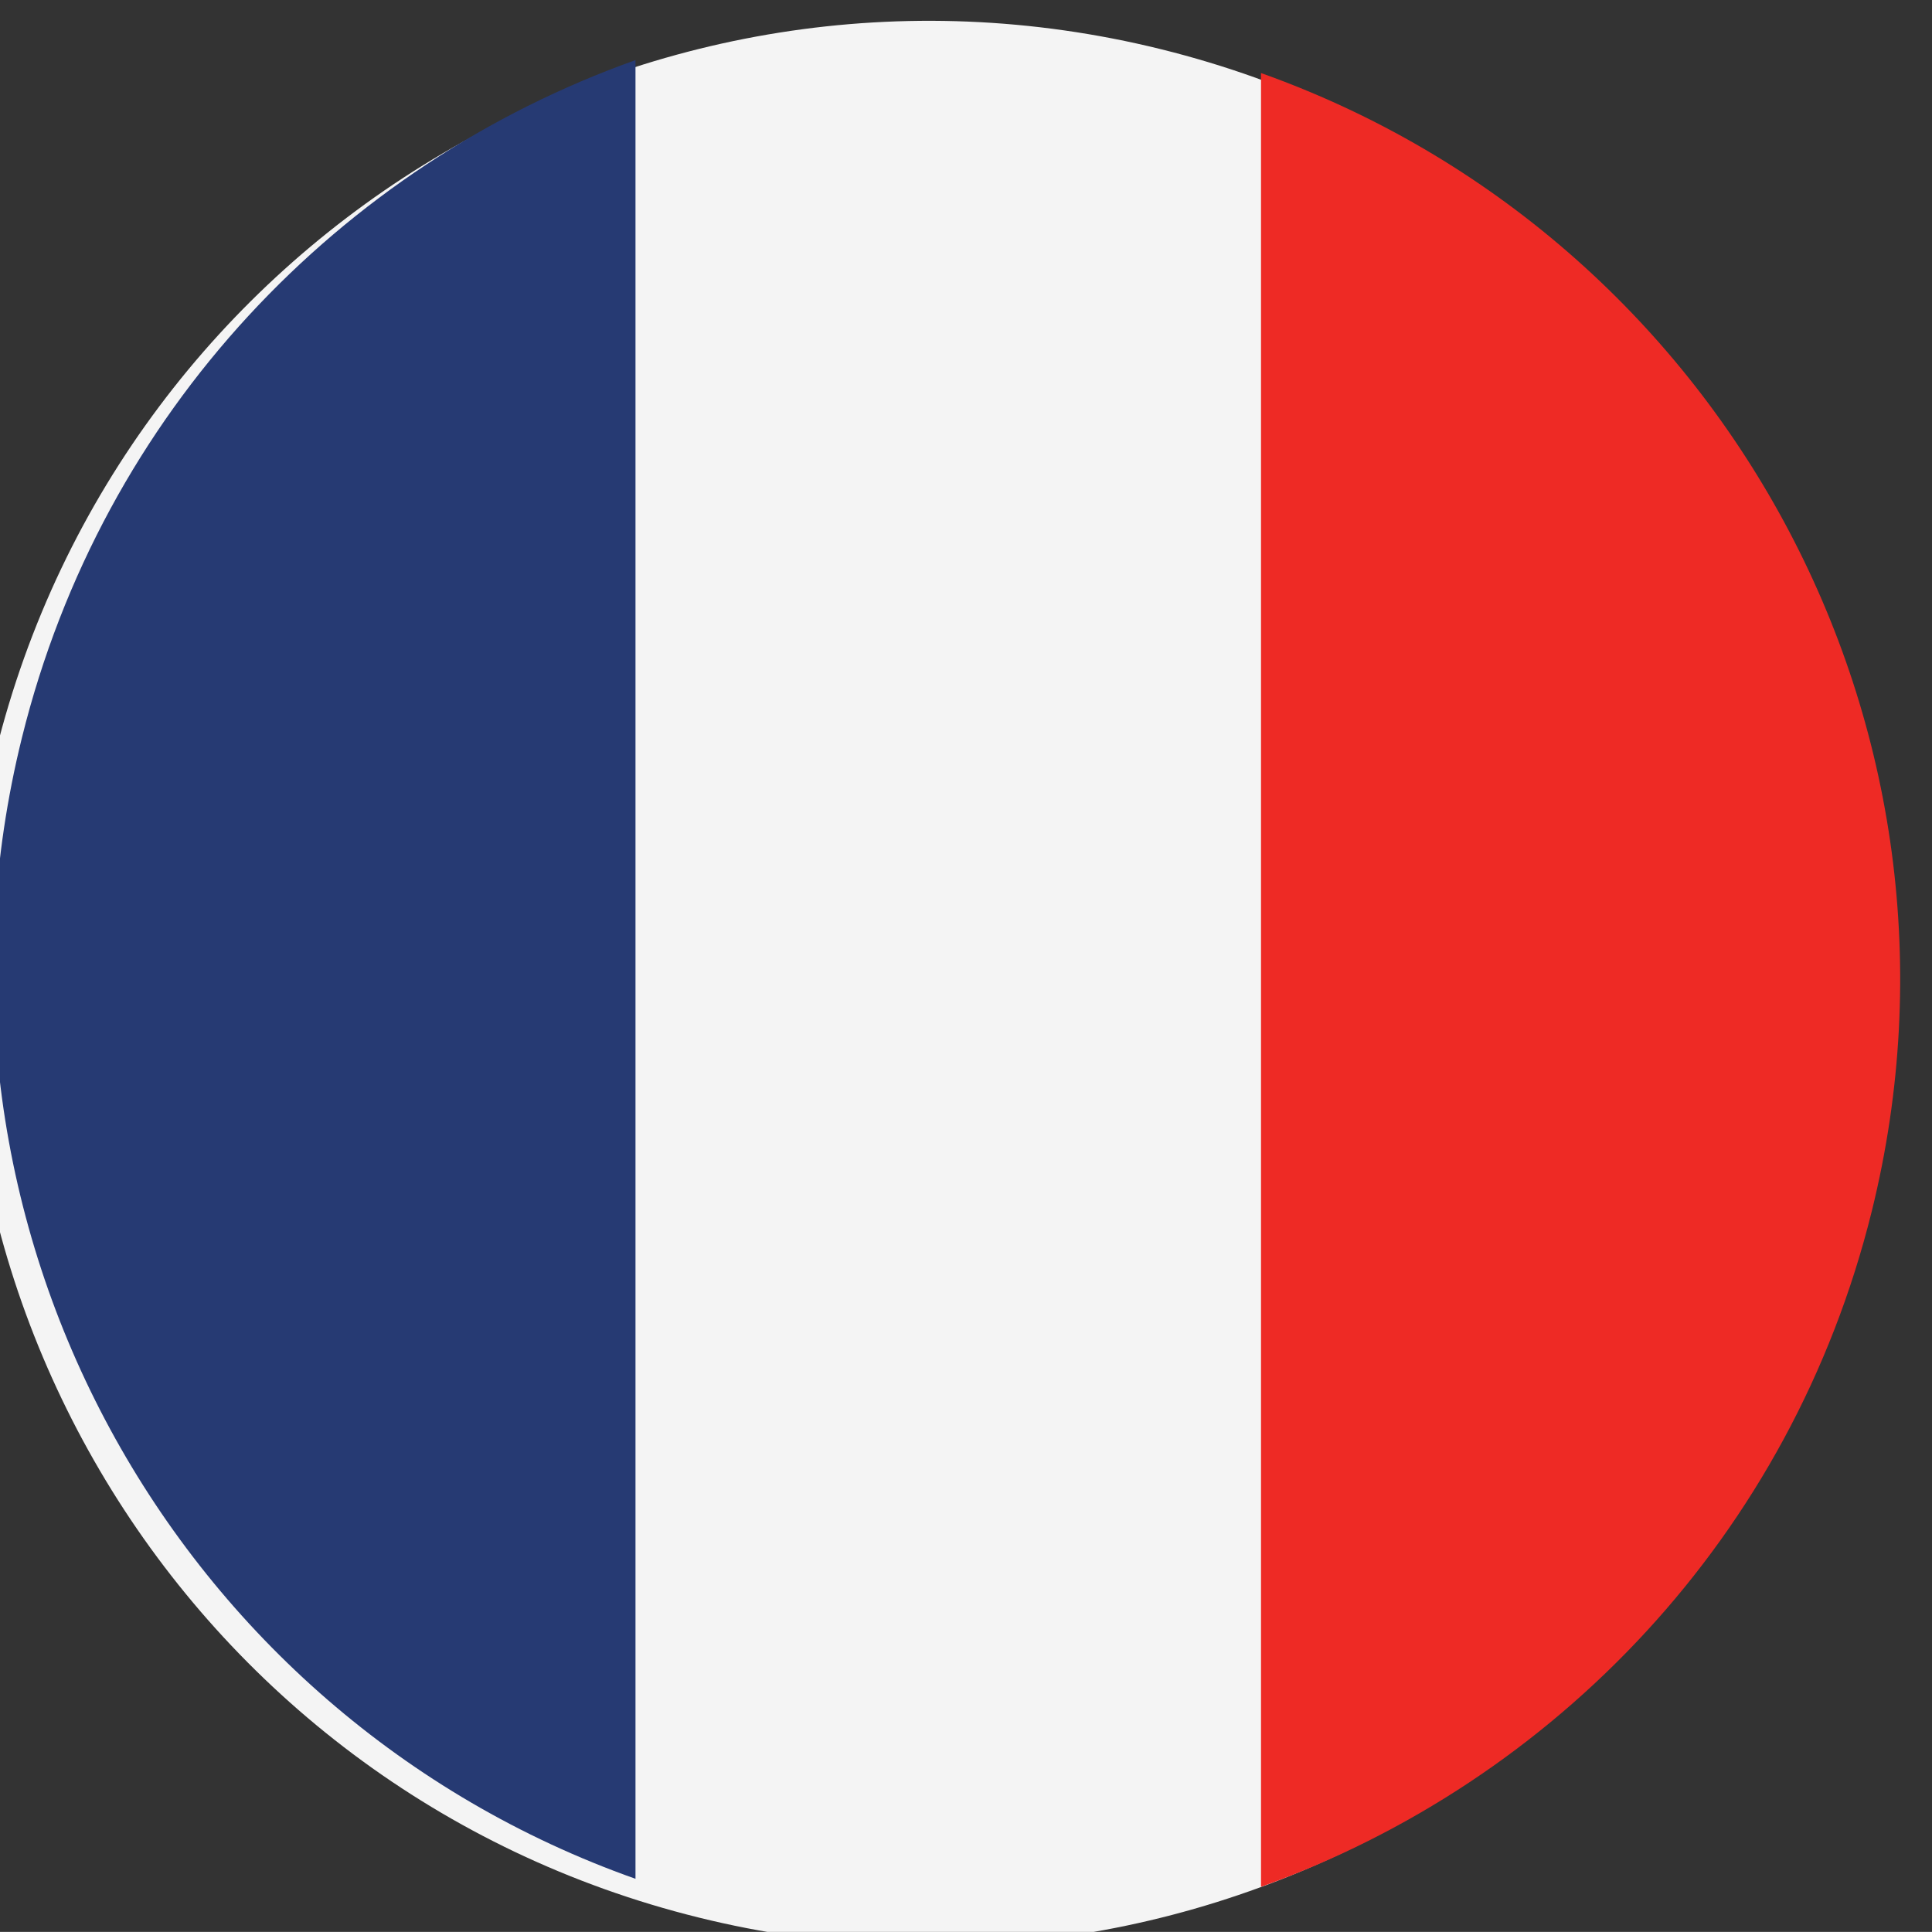
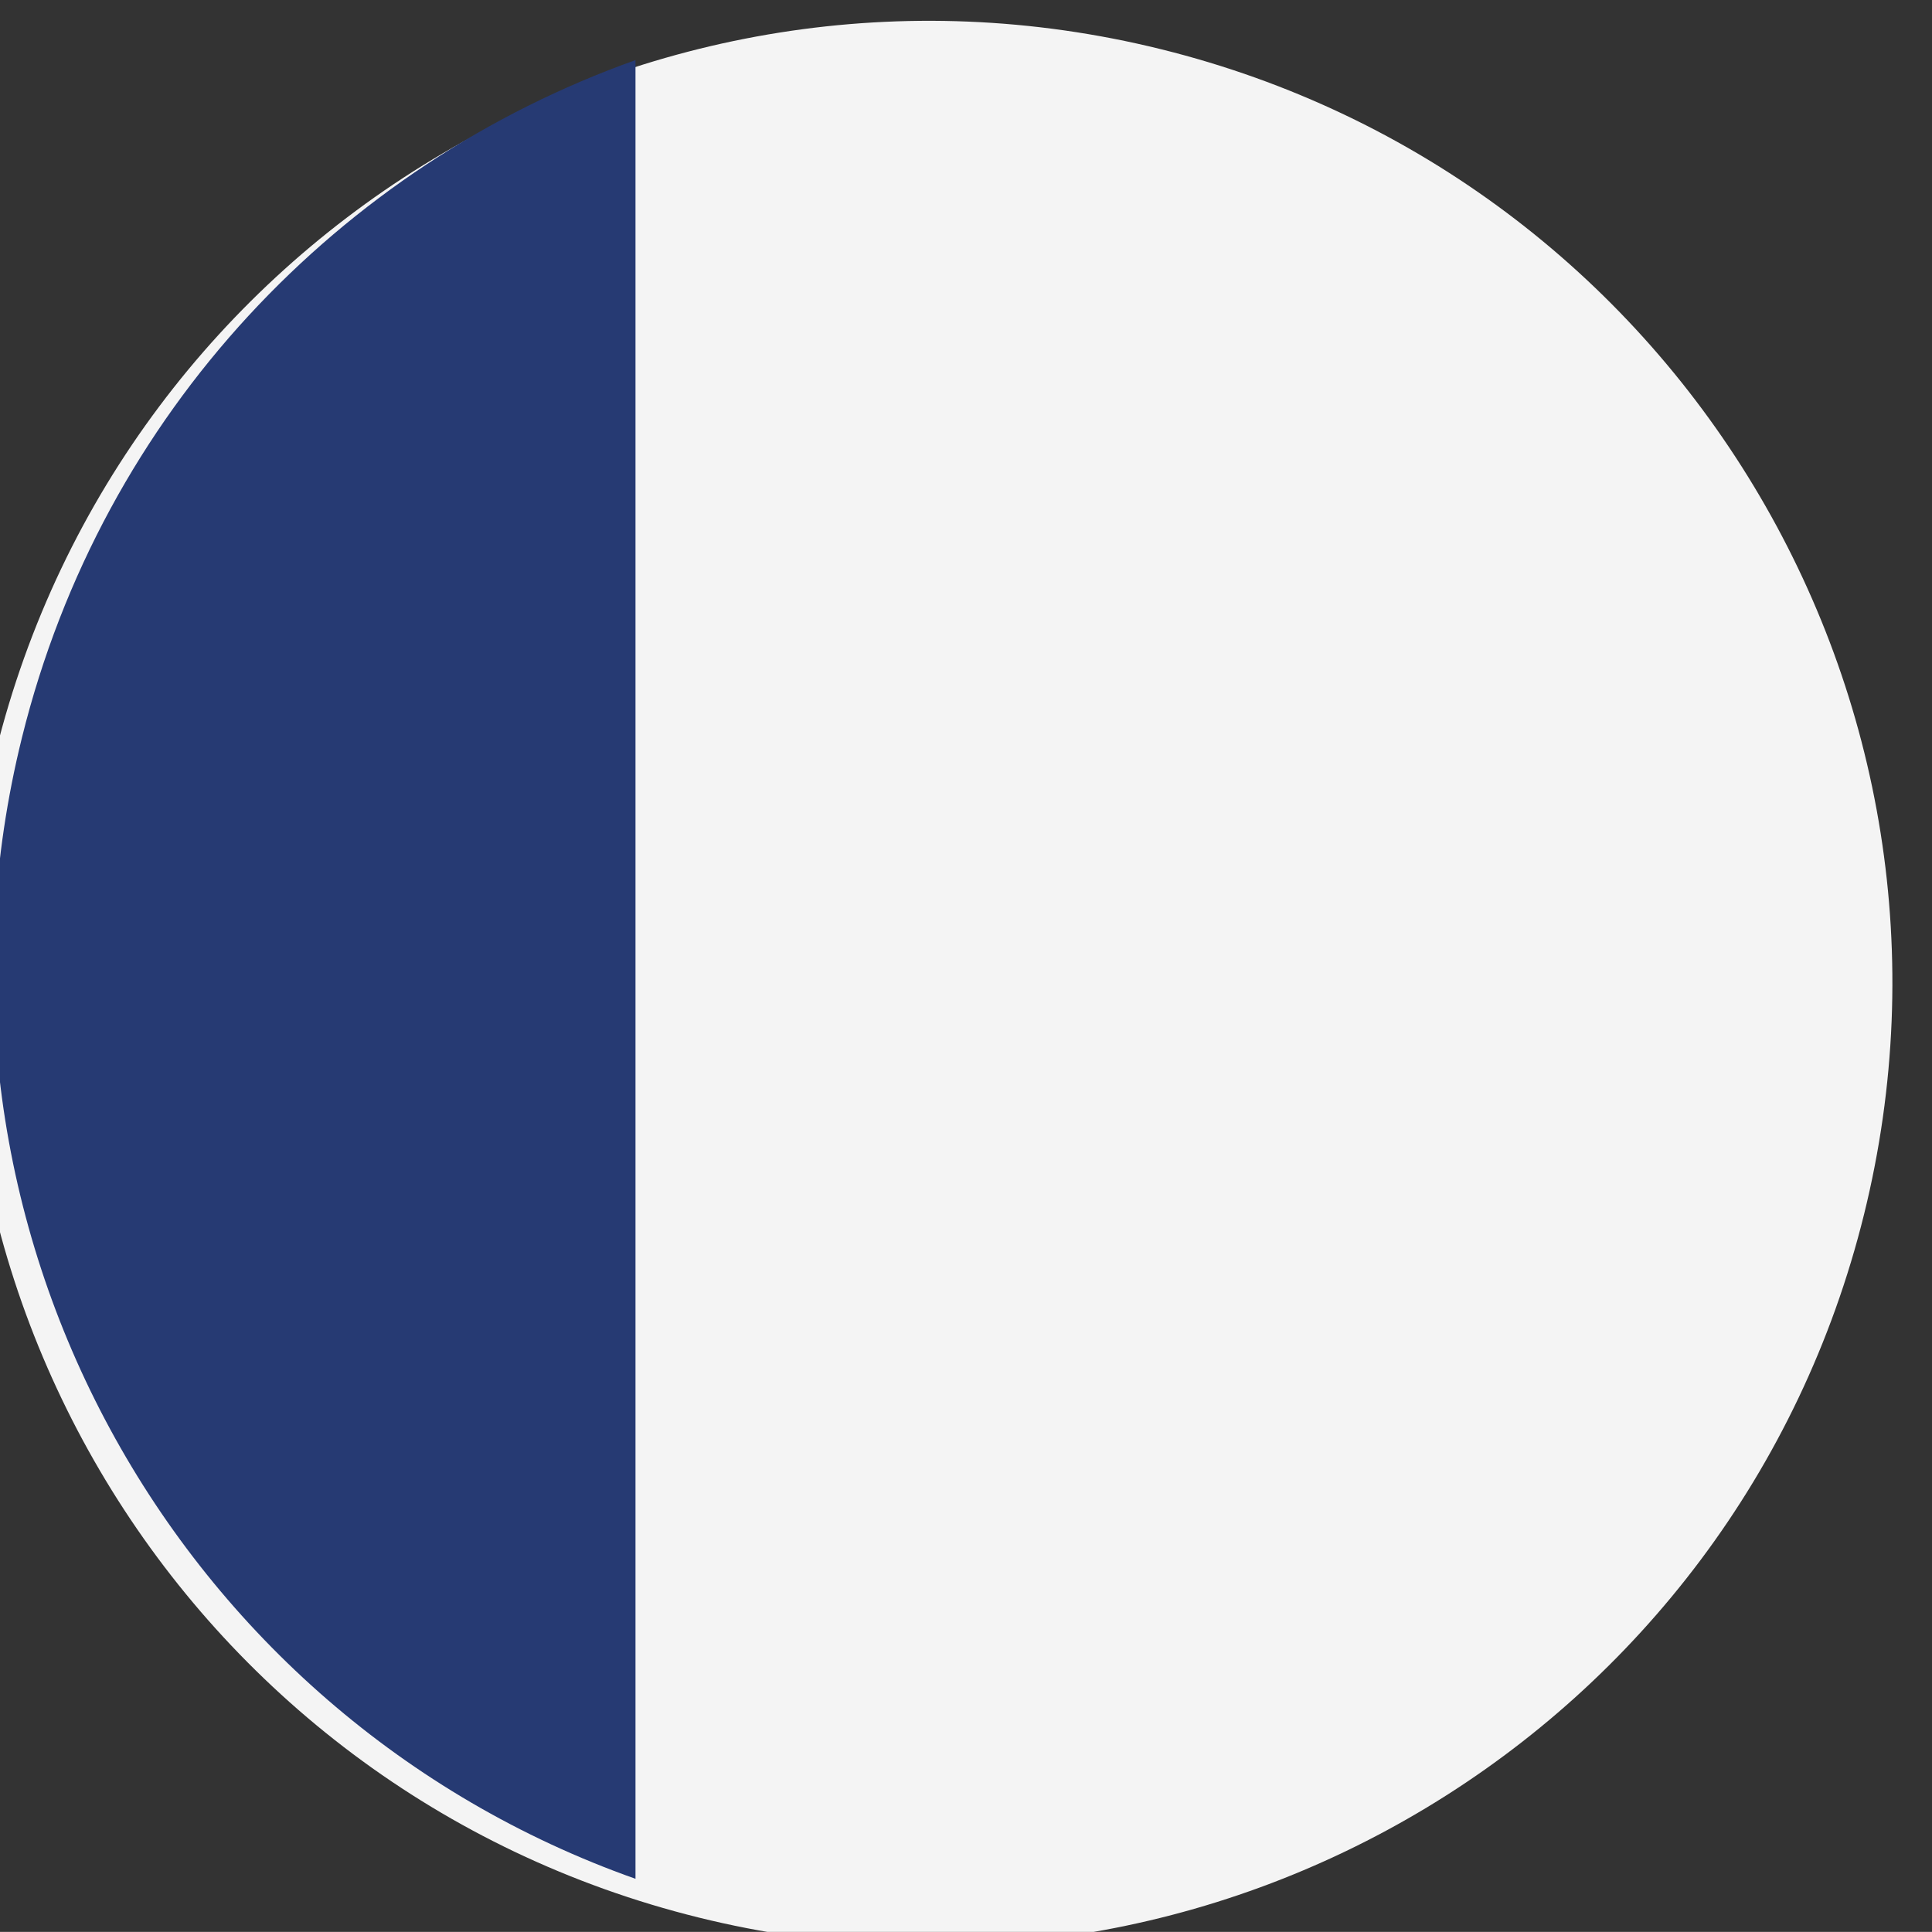
<svg xmlns="http://www.w3.org/2000/svg" id="svg4329" version="1.1" viewBox="0 0 139.328 139.321" height="139.321mm" width="139.328mm">
  <rect x="0" y="0" width="139.328" height="139.321" fill="#333333" stroke="none" />
  <defs id="defs4323">
    <clipPath id="clipPath42" clipPathUnits="userSpaceOnUse">
-       <path id="path40" d="m 34615.9,22598.8 c -886.3,0 -1692.2,-601 -1914.7,-1500.3 -262.1,-1058.5 383.7,-2128.8 1442.1,-2390.6 1058.5,-262.1 2128.8,383.6 2390.7,1442 261.9,1058.5 -383.5,2128.8 -1442.1,2390.6 -159.3,39.5 -318.8,58.3 -475.9,58.3 h -0.1" />
-     </clipPath>
+       </clipPath>
    <clipPath id="clipPath48" clipPathUnits="userSpaceOnUse">
-       <path id="path46" d="m 32439.1,22598.8 h 4356.8 v -4153 h -4356.8 z" />
-     </clipPath>
+       </clipPath>
    <radialGradient id="radialGradient58" spreadMethod="pad" gradientTransform="matrix(1974.72,0,0,1974.72,34617.5,20624.2)" gradientUnits="userSpaceOnUse" r="1" cy="0" cx="0" fy="0" fx="0">
      <stop id="stop52" offset="0" style="stop-opacity:1;stop-color:#ffffff" />
      <stop id="stop54" offset="0.781" style="stop-opacity:1;stop-color:#ffffff" />
      <stop id="stop56" offset="1" style="stop-opacity:1;stop-color:#b5a79a" />
    </radialGradient>
  </defs>
  <g transform="translate(-11.223,-32.304)" id="layer1">
    <g transform="translate(1.628,-25.059)" id="g5672">
      <g transform="matrix(0.05,0,0,-0.05,-661.776,483.722)" id="g1888">
        <path id="path1890" style="fill:#f4f4f4;fill-opacity:1;fill-rule:nonzero;stroke:none" d="m 13421.2,7442.29 c 184.1,744.34 936.7,1198.03 1680.8,1013.9 744.2,-184.14 1198,-936.56 1013.9,-1680.77 -184.2,-744.19 -936.6,-1198.1 -1680.9,-1013.89 -744.1,184.06 -1198.1,936.63 -1013.8,1680.76" />
      </g>
      <g transform="matrix(0.044,0,0,-0.044,-661.776,483.722)" id="g1892">
        <path id="path1894" style="fill:#263a73;fill-opacity:1;fill-rule:nonzero;stroke:none" d="m 16300,9591.48 c -483,-172.1 -873.2,-575.26 -1005.6,-1110.46 -197.3,-796.88 247.6,-1602.08 1005.6,-1870.4 v 2980.86" />
      </g>
      <g transform="matrix(0.05,0,0,-0.05,-661.776,483.722)" id="g1896">
-         <path id="path1898" style="fill:#ee2a25;fill-opacity:1;fill-rule:nonzero;stroke:none" d="M 15246.2,8421.82 V 5805.77 c 423.1,151.62 764.8,505.3 880.9,974.36 172.9,698.99 -216.5,1405.29 -880.9,1641.69" />
-       </g>
+         </g>
    </g>
  </g>
</svg>